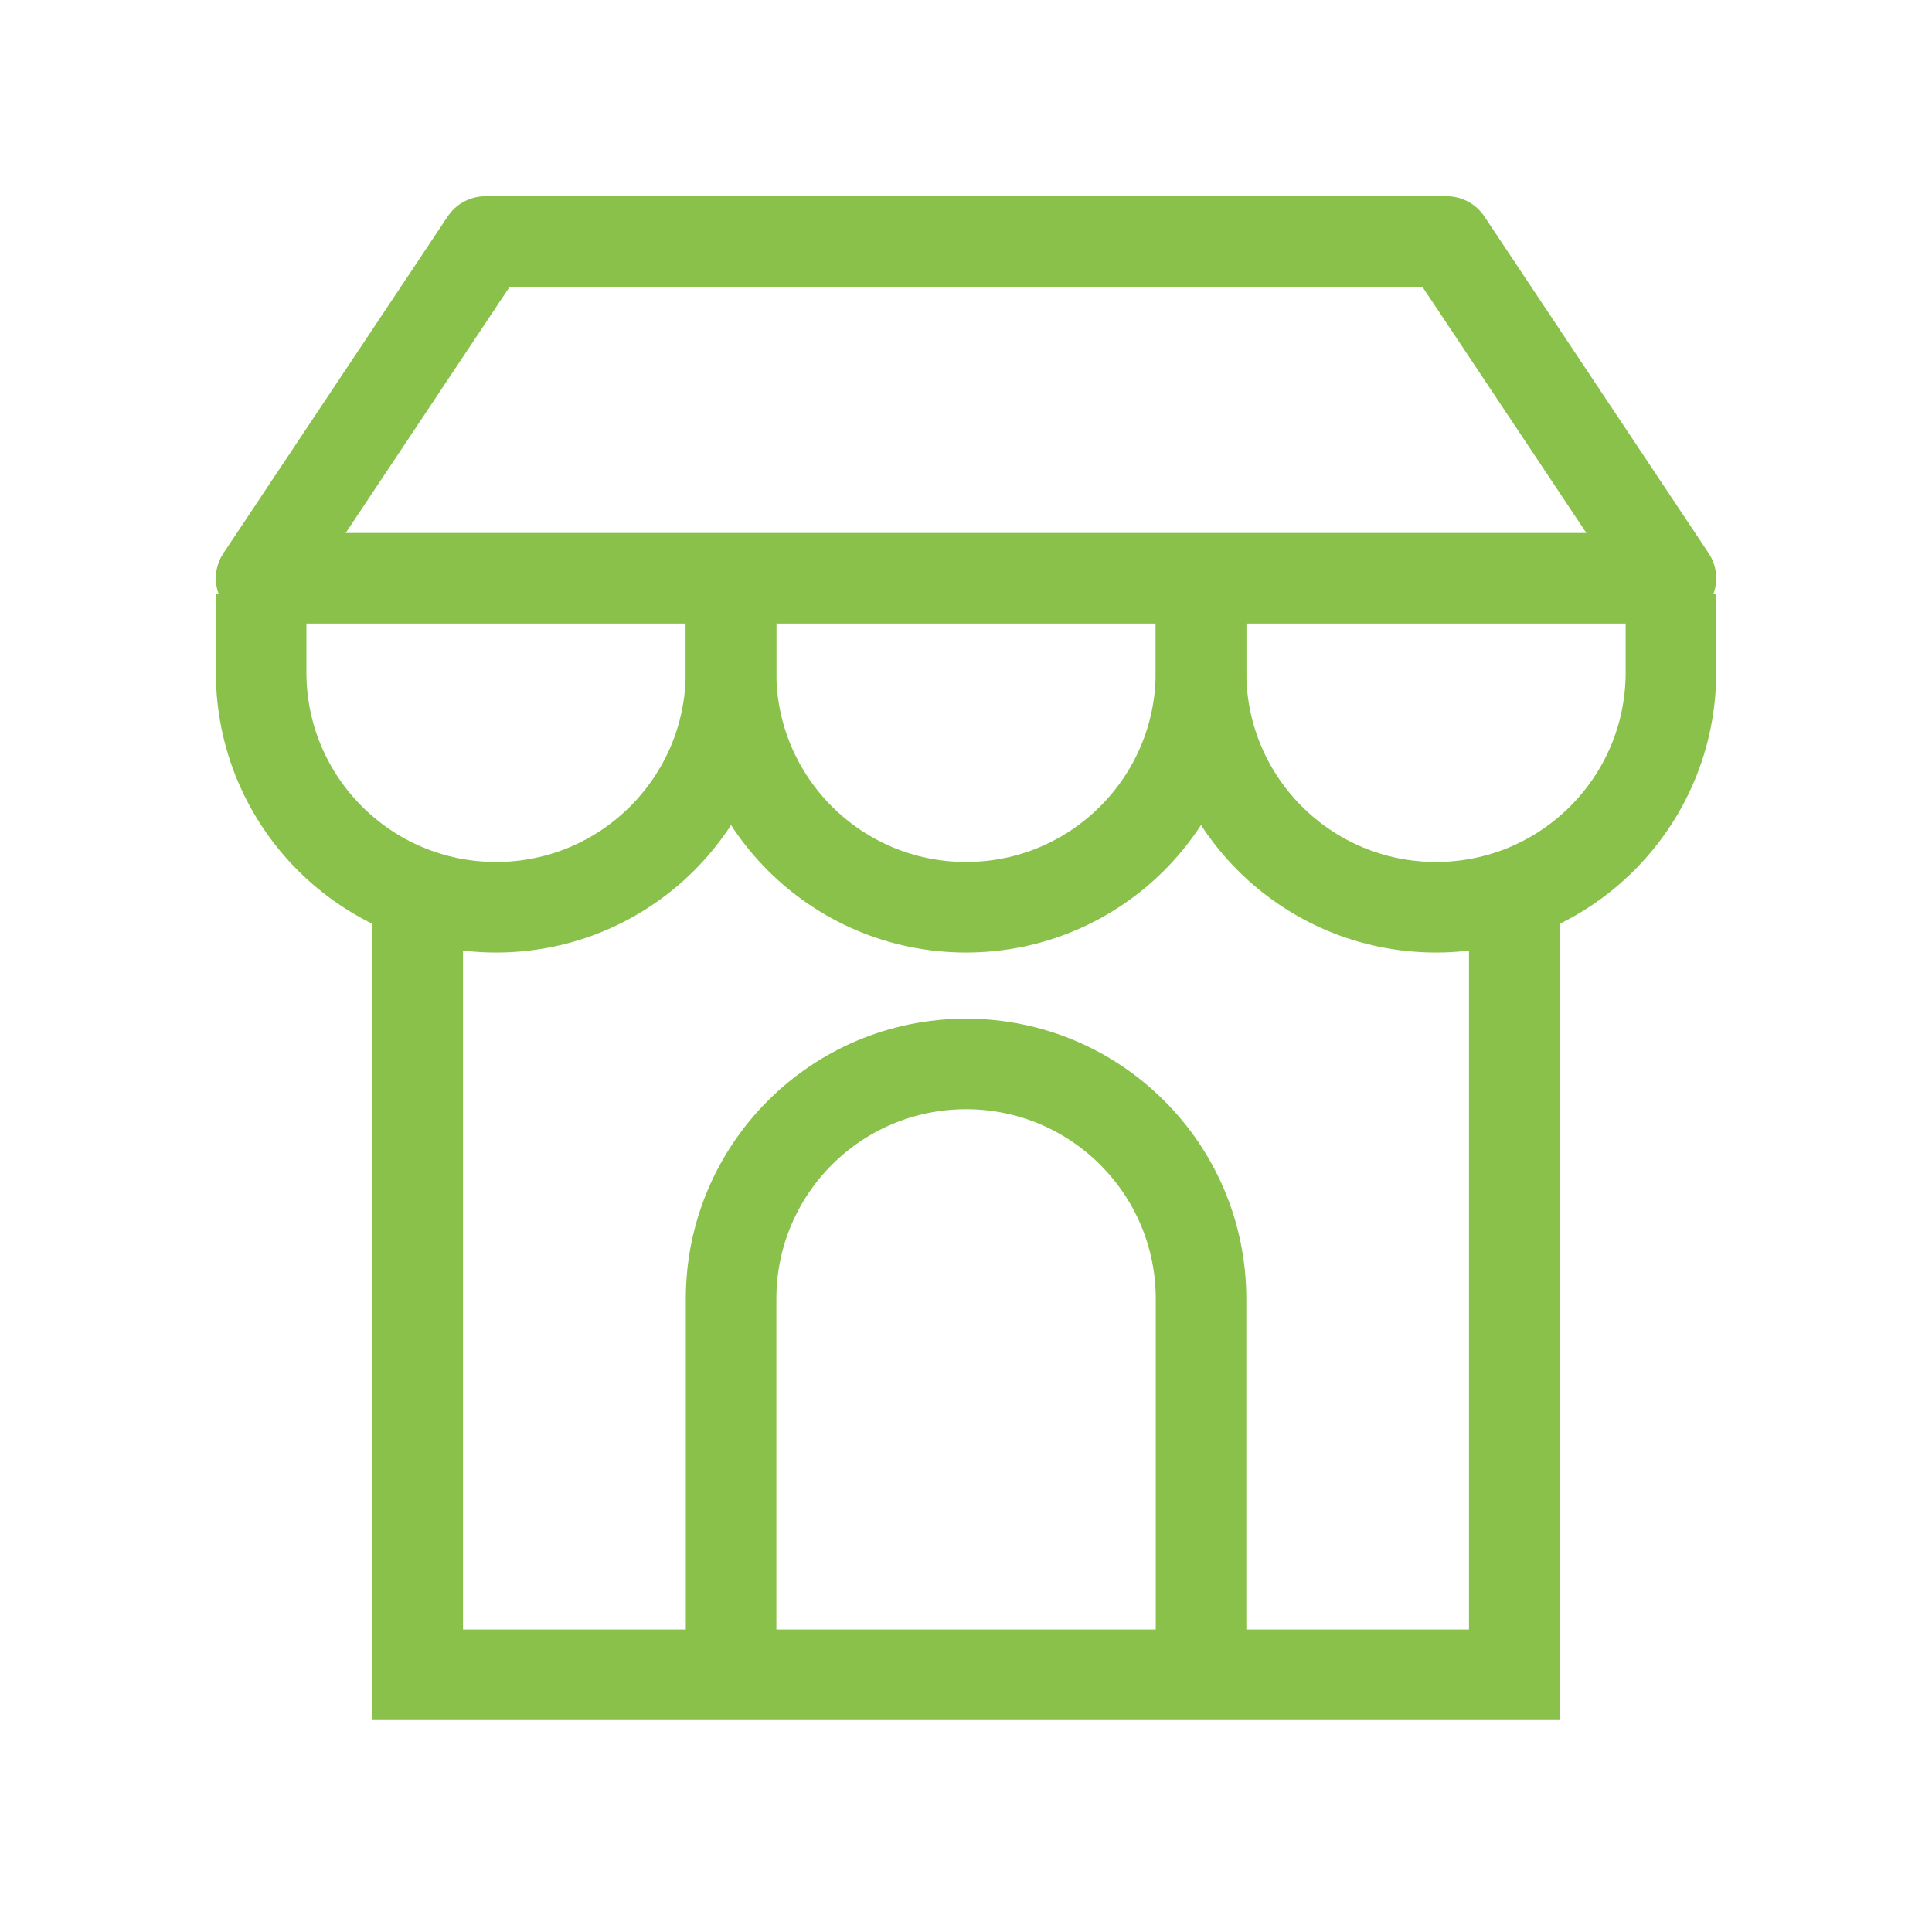
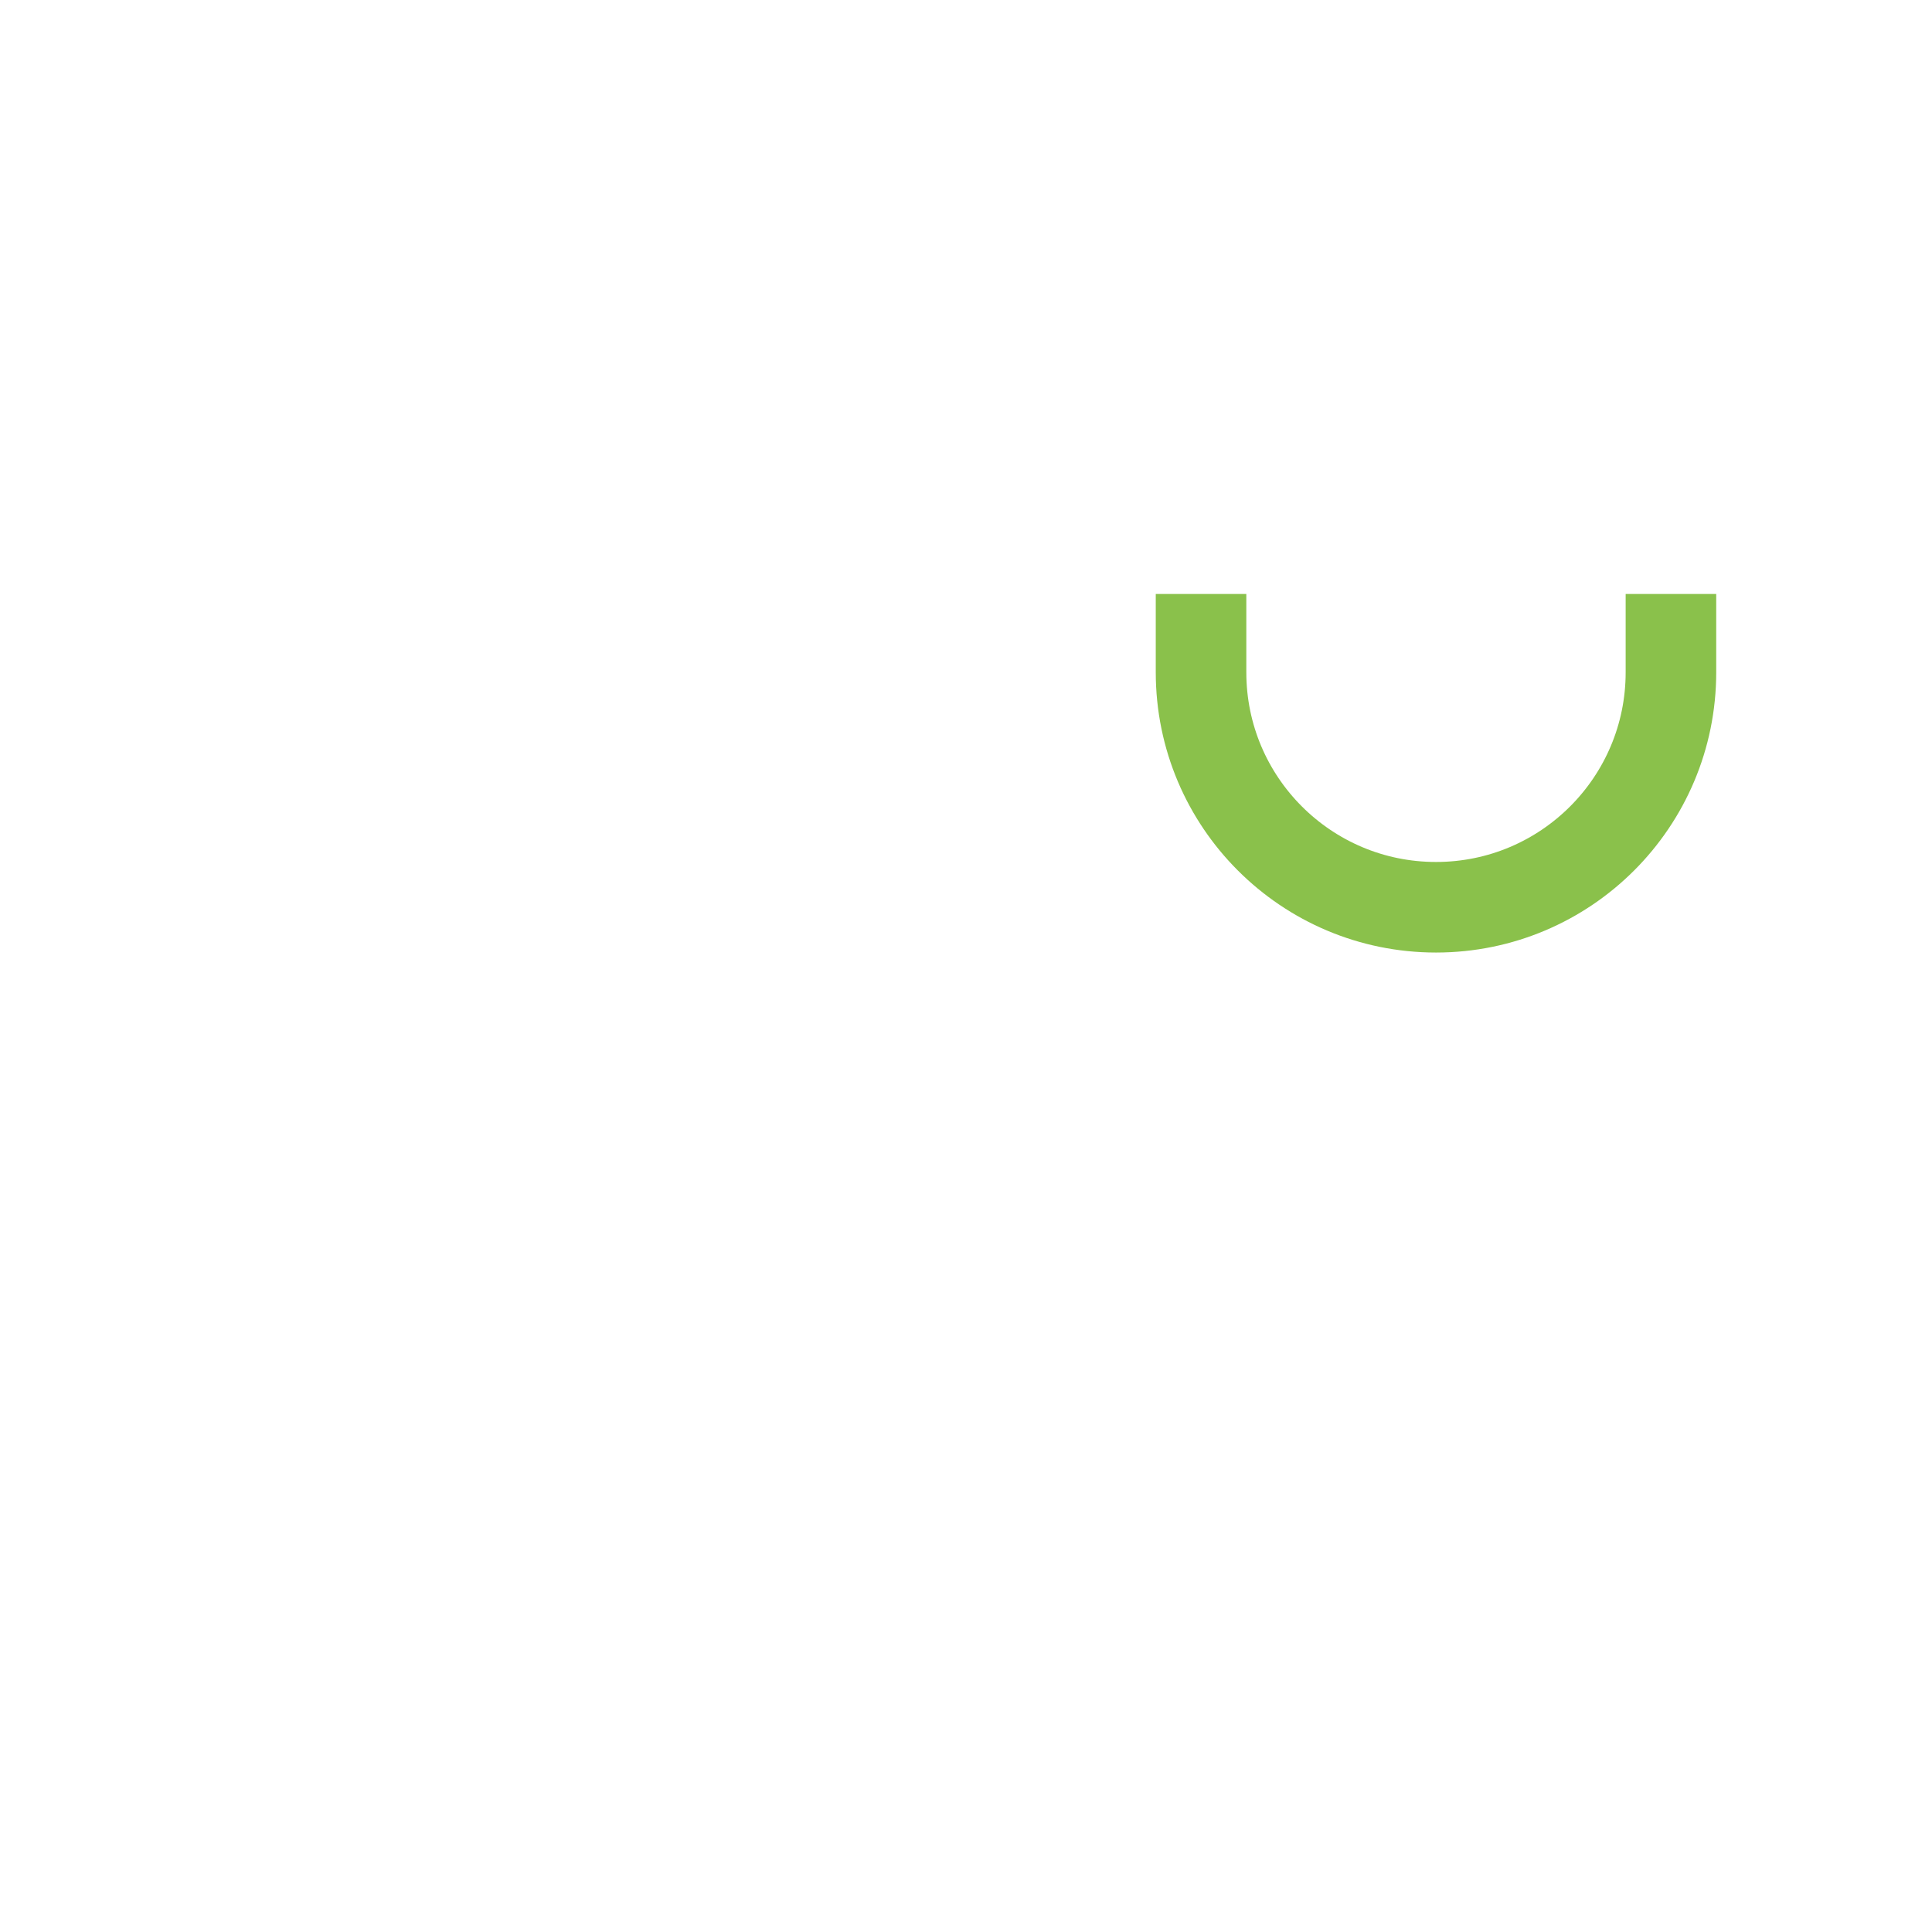
<svg xmlns="http://www.w3.org/2000/svg" width="32" height="32" viewBox="0 0 32 32" fill="none">
-   <path d="M6.919 15.027V27.74H25.081V15.027" stroke="#8AC14B" stroke-width="1.5" />
-   <path d="M4.325 9.578L8.04 4H23.961L27.676 9.578H4.325Z" stroke="#8AC14B" stroke-width="1.5" stroke-linejoin="round" />
-   <path d="M12.108 9.838V11.135C12.108 13.285 13.851 15.027 16 15.027V15.027C18.15 15.027 19.892 13.285 19.892 11.135V9.838" stroke="#8AC14B" stroke-width="1.5" />
-   <path d="M19.893 28L19.893 21.514C19.893 19.364 18.15 17.622 16.001 17.622V17.622C13.851 17.622 12.109 19.364 12.109 21.514L12.109 28" stroke="#8AC14B" stroke-width="1.5" />
-   <path d="M4.325 9.838V11.135C4.325 13.285 6.067 15.027 8.217 15.027V15.027C10.366 15.027 12.108 13.285 12.108 11.135V9.838" stroke="#8AC14B" stroke-width="1.5" />
  <path d="M19.893 9.838V11.135C19.893 13.285 21.635 15.027 23.785 15.027V15.027C25.934 15.027 27.676 13.285 27.676 11.135V9.838" stroke="#8AC14B" stroke-width="1.5" />
</svg>